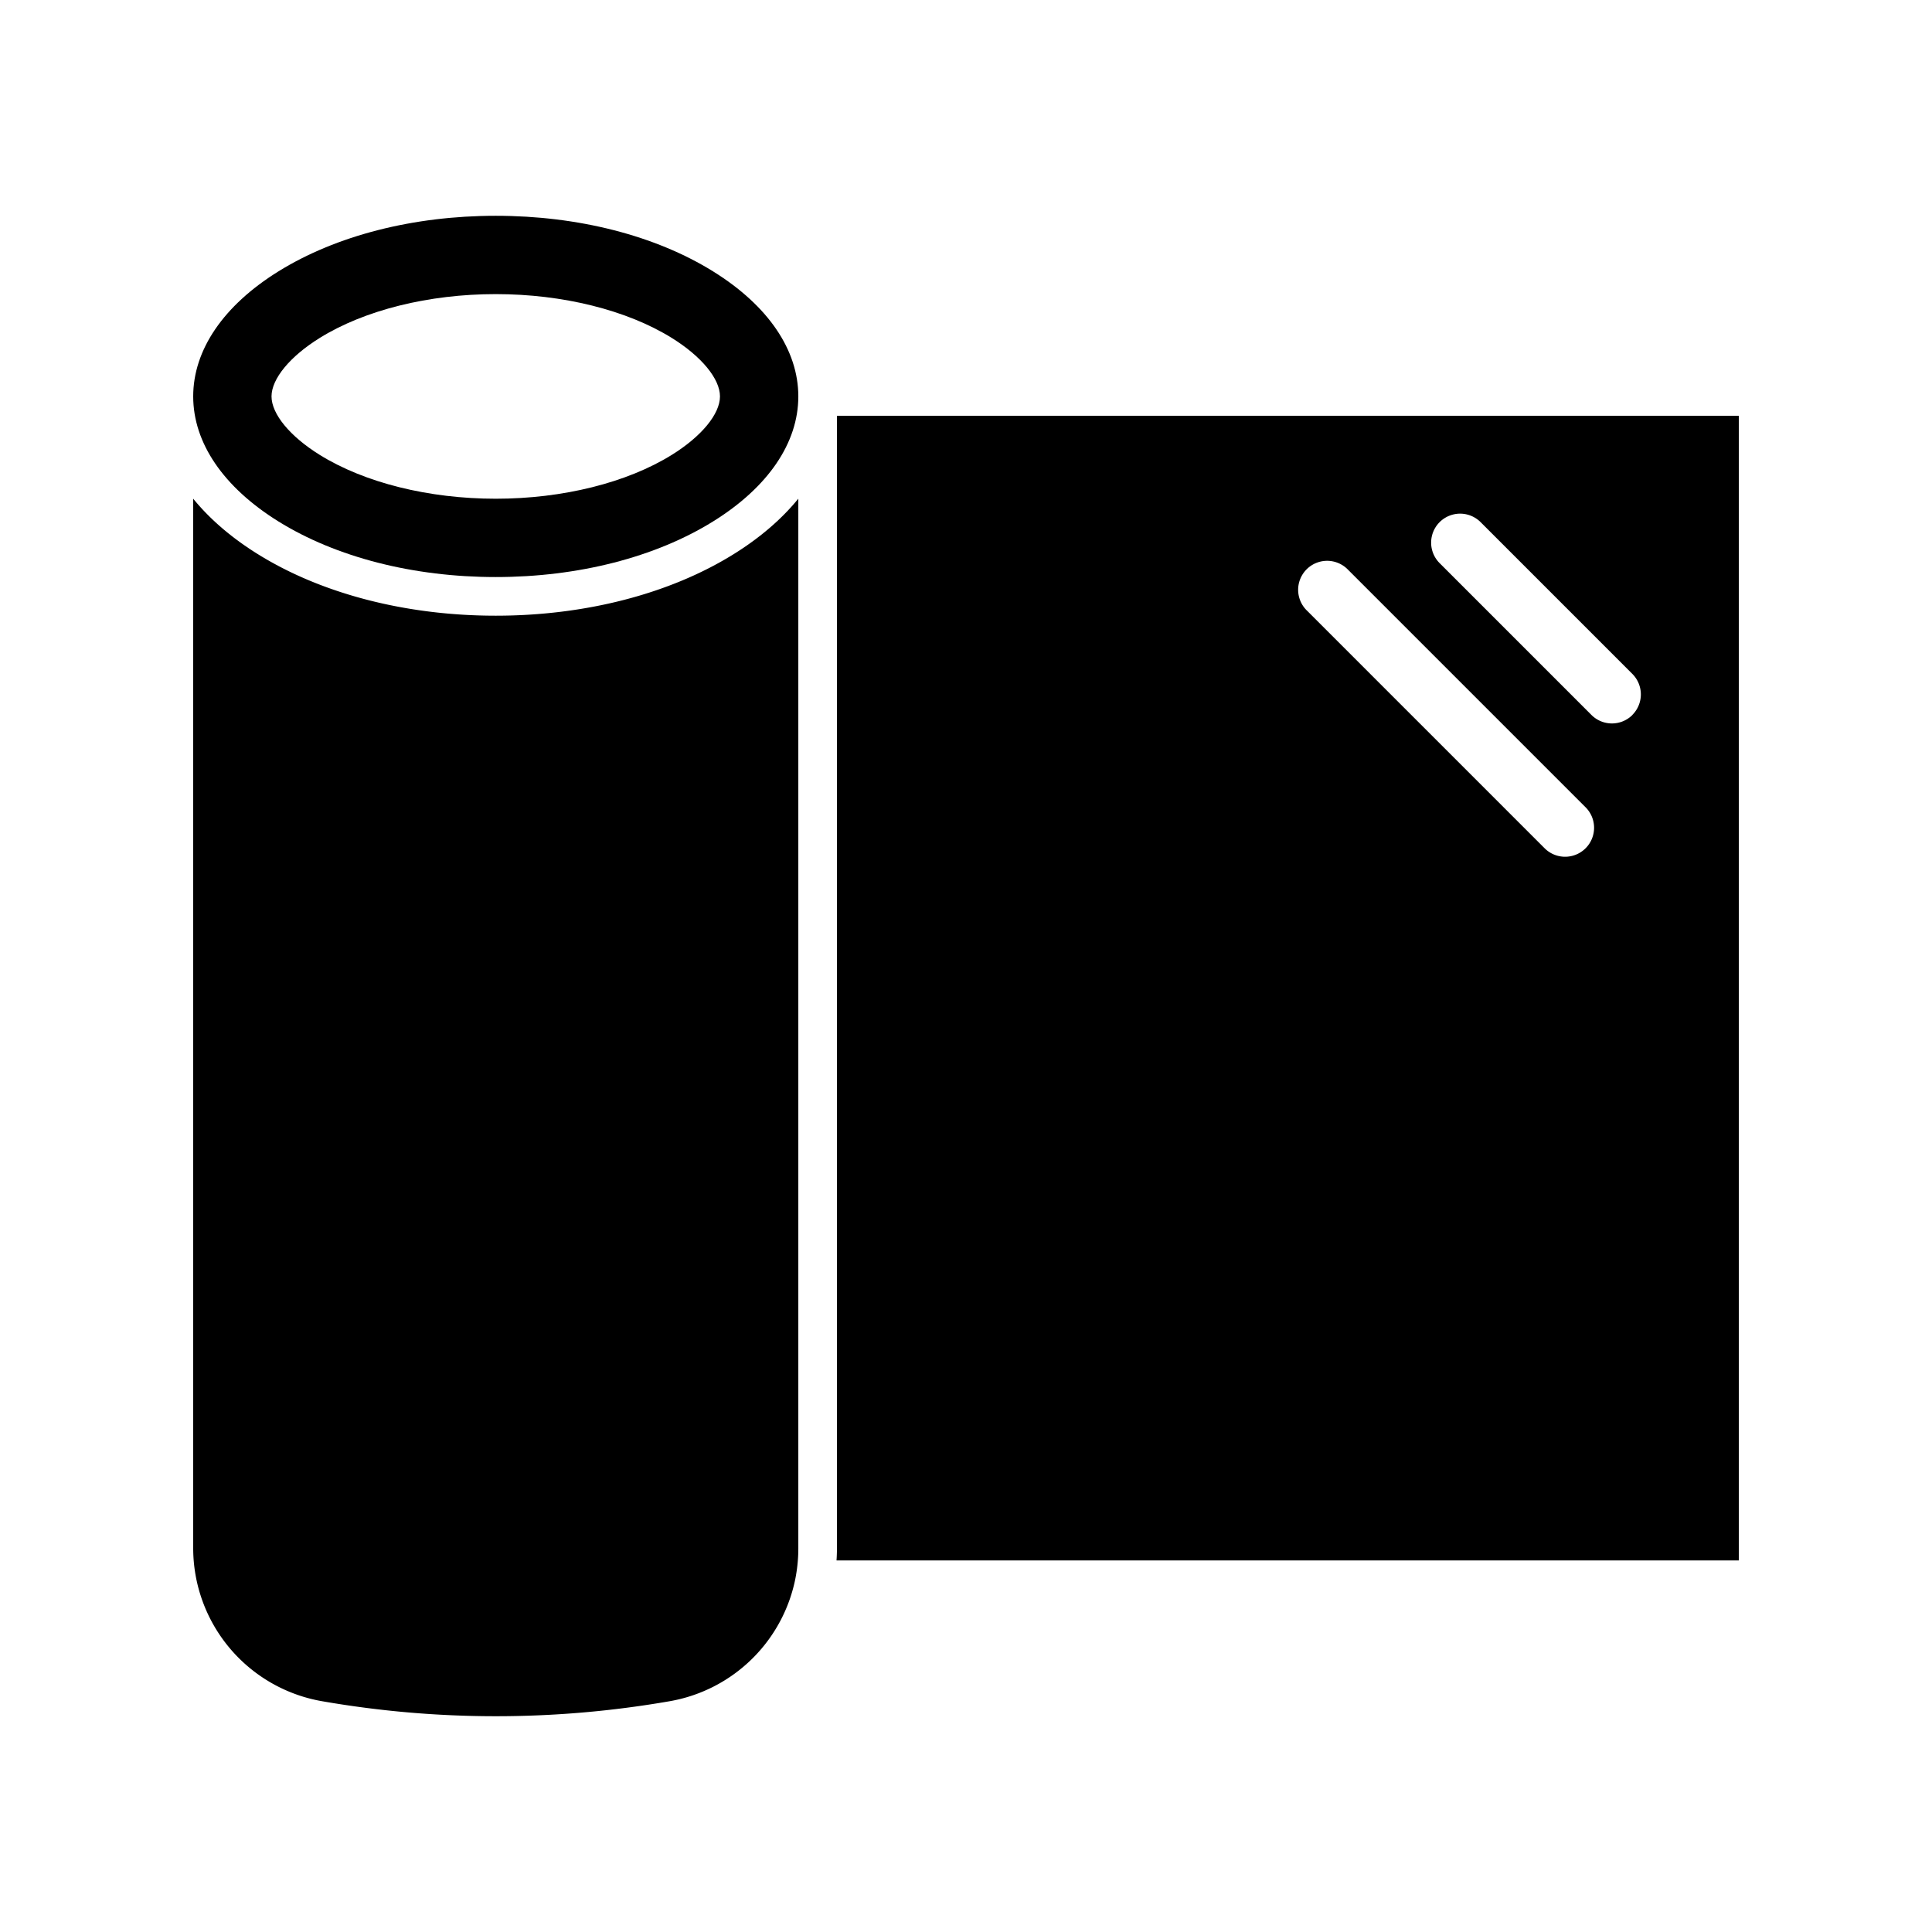
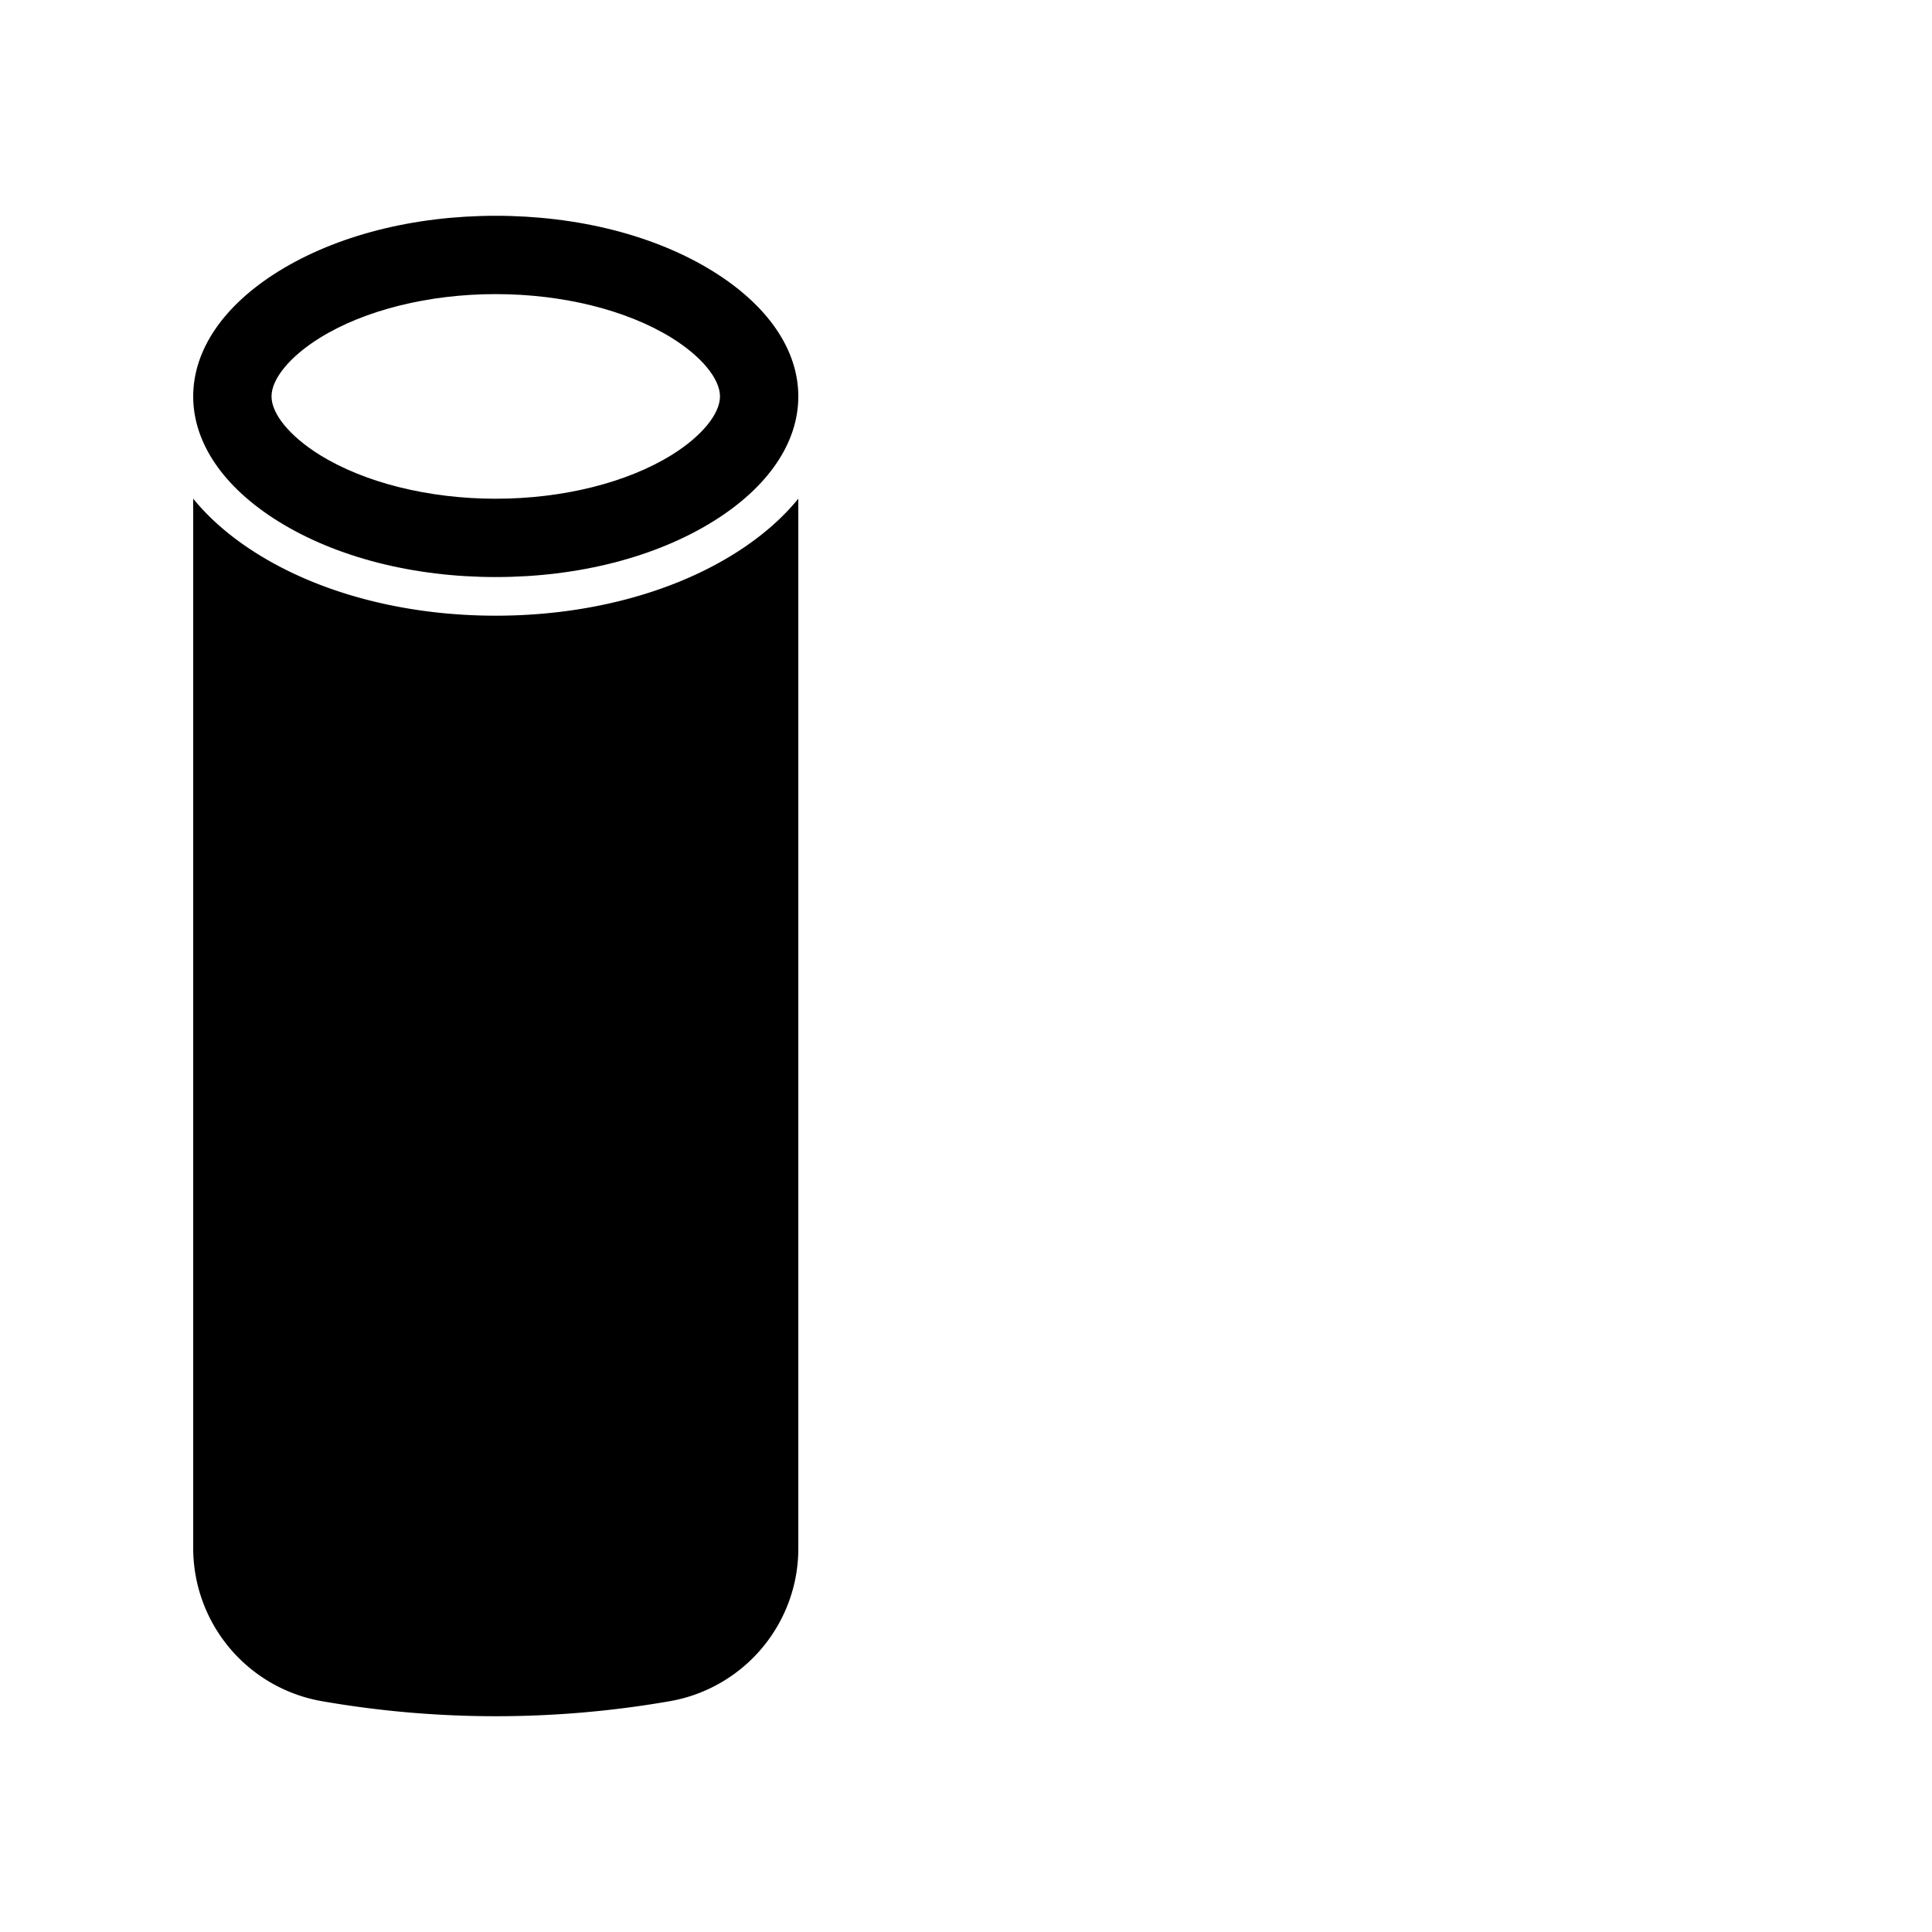
<svg xmlns="http://www.w3.org/2000/svg" id="Layer_1" viewBox="0 0 1000 1000" data-name="Layer 1">
  <path d="m369.13 140.49c-29.9-18.57-69.87-28.8-112.53-28.8s-82.6 10.23-112.53 28.8c-28.42 17.66-44.07 40.63-44.07 64.69s15.65 47 44.07 64.69c29.91 18.58 69.87 28.81 112.53 28.81s82.63-10.23 112.53-28.81c28.42-17.65 44.08-40.62 44.08-64.68 0-24.07-15.66-47.04-44.08-64.7zm-21.39 94.94c-23.23 14.43-56.44 22.71-91.14 22.71s-67.91-8.28-91.13-22.71c-15.38-9.55-24.93-21.14-24.93-30.25s9.55-20.7 24.93-30.25c23.22-14.43 56.44-22.7 91.13-22.7s67.91 8.27 91.14 22.7c15.37 9.55 24.92 21.14 24.92 30.25s-9.55 20.7-24.92 30.25z" />
  <path d="m413.21 258.11v543a81.57 81.57 0 0 1 -1.21 14.28c-.05.26-.09.52-.15.78a.15.15 0 0 0 0 .07 80.41 80.41 0 0 1 -65.4 64.34 525.07 525.07 0 0 1 -179.56 0 80.47 80.47 0 0 1 -66.89-79.51v-542.95c8.59 10.55 19.83 20.24 33.52 28.74 33 20.52 76.74 31.82 123.08 31.82s90.06-11.3 123.09-31.82c13.68-8.5 24.93-18.2 33.52-28.75z" />
-   <path d="m433.21 215.19v585.88q0 3.33-.22 6.62h467.01v-592.5zm387.49 223.87a15 15 0 0 1 -21.21 0l-123.36-123.36a15 15 0 0 1 21.21-21.21l123.36 123.36a15 15 0 0 1 0 21.21zm24.24-69a15 15 0 0 1 -21.21 0l-78.58-78.58a15 15 0 0 1 21.21-21.22l78.58 78.59a15 15 0 0 1 0 21.15z" />
</svg>